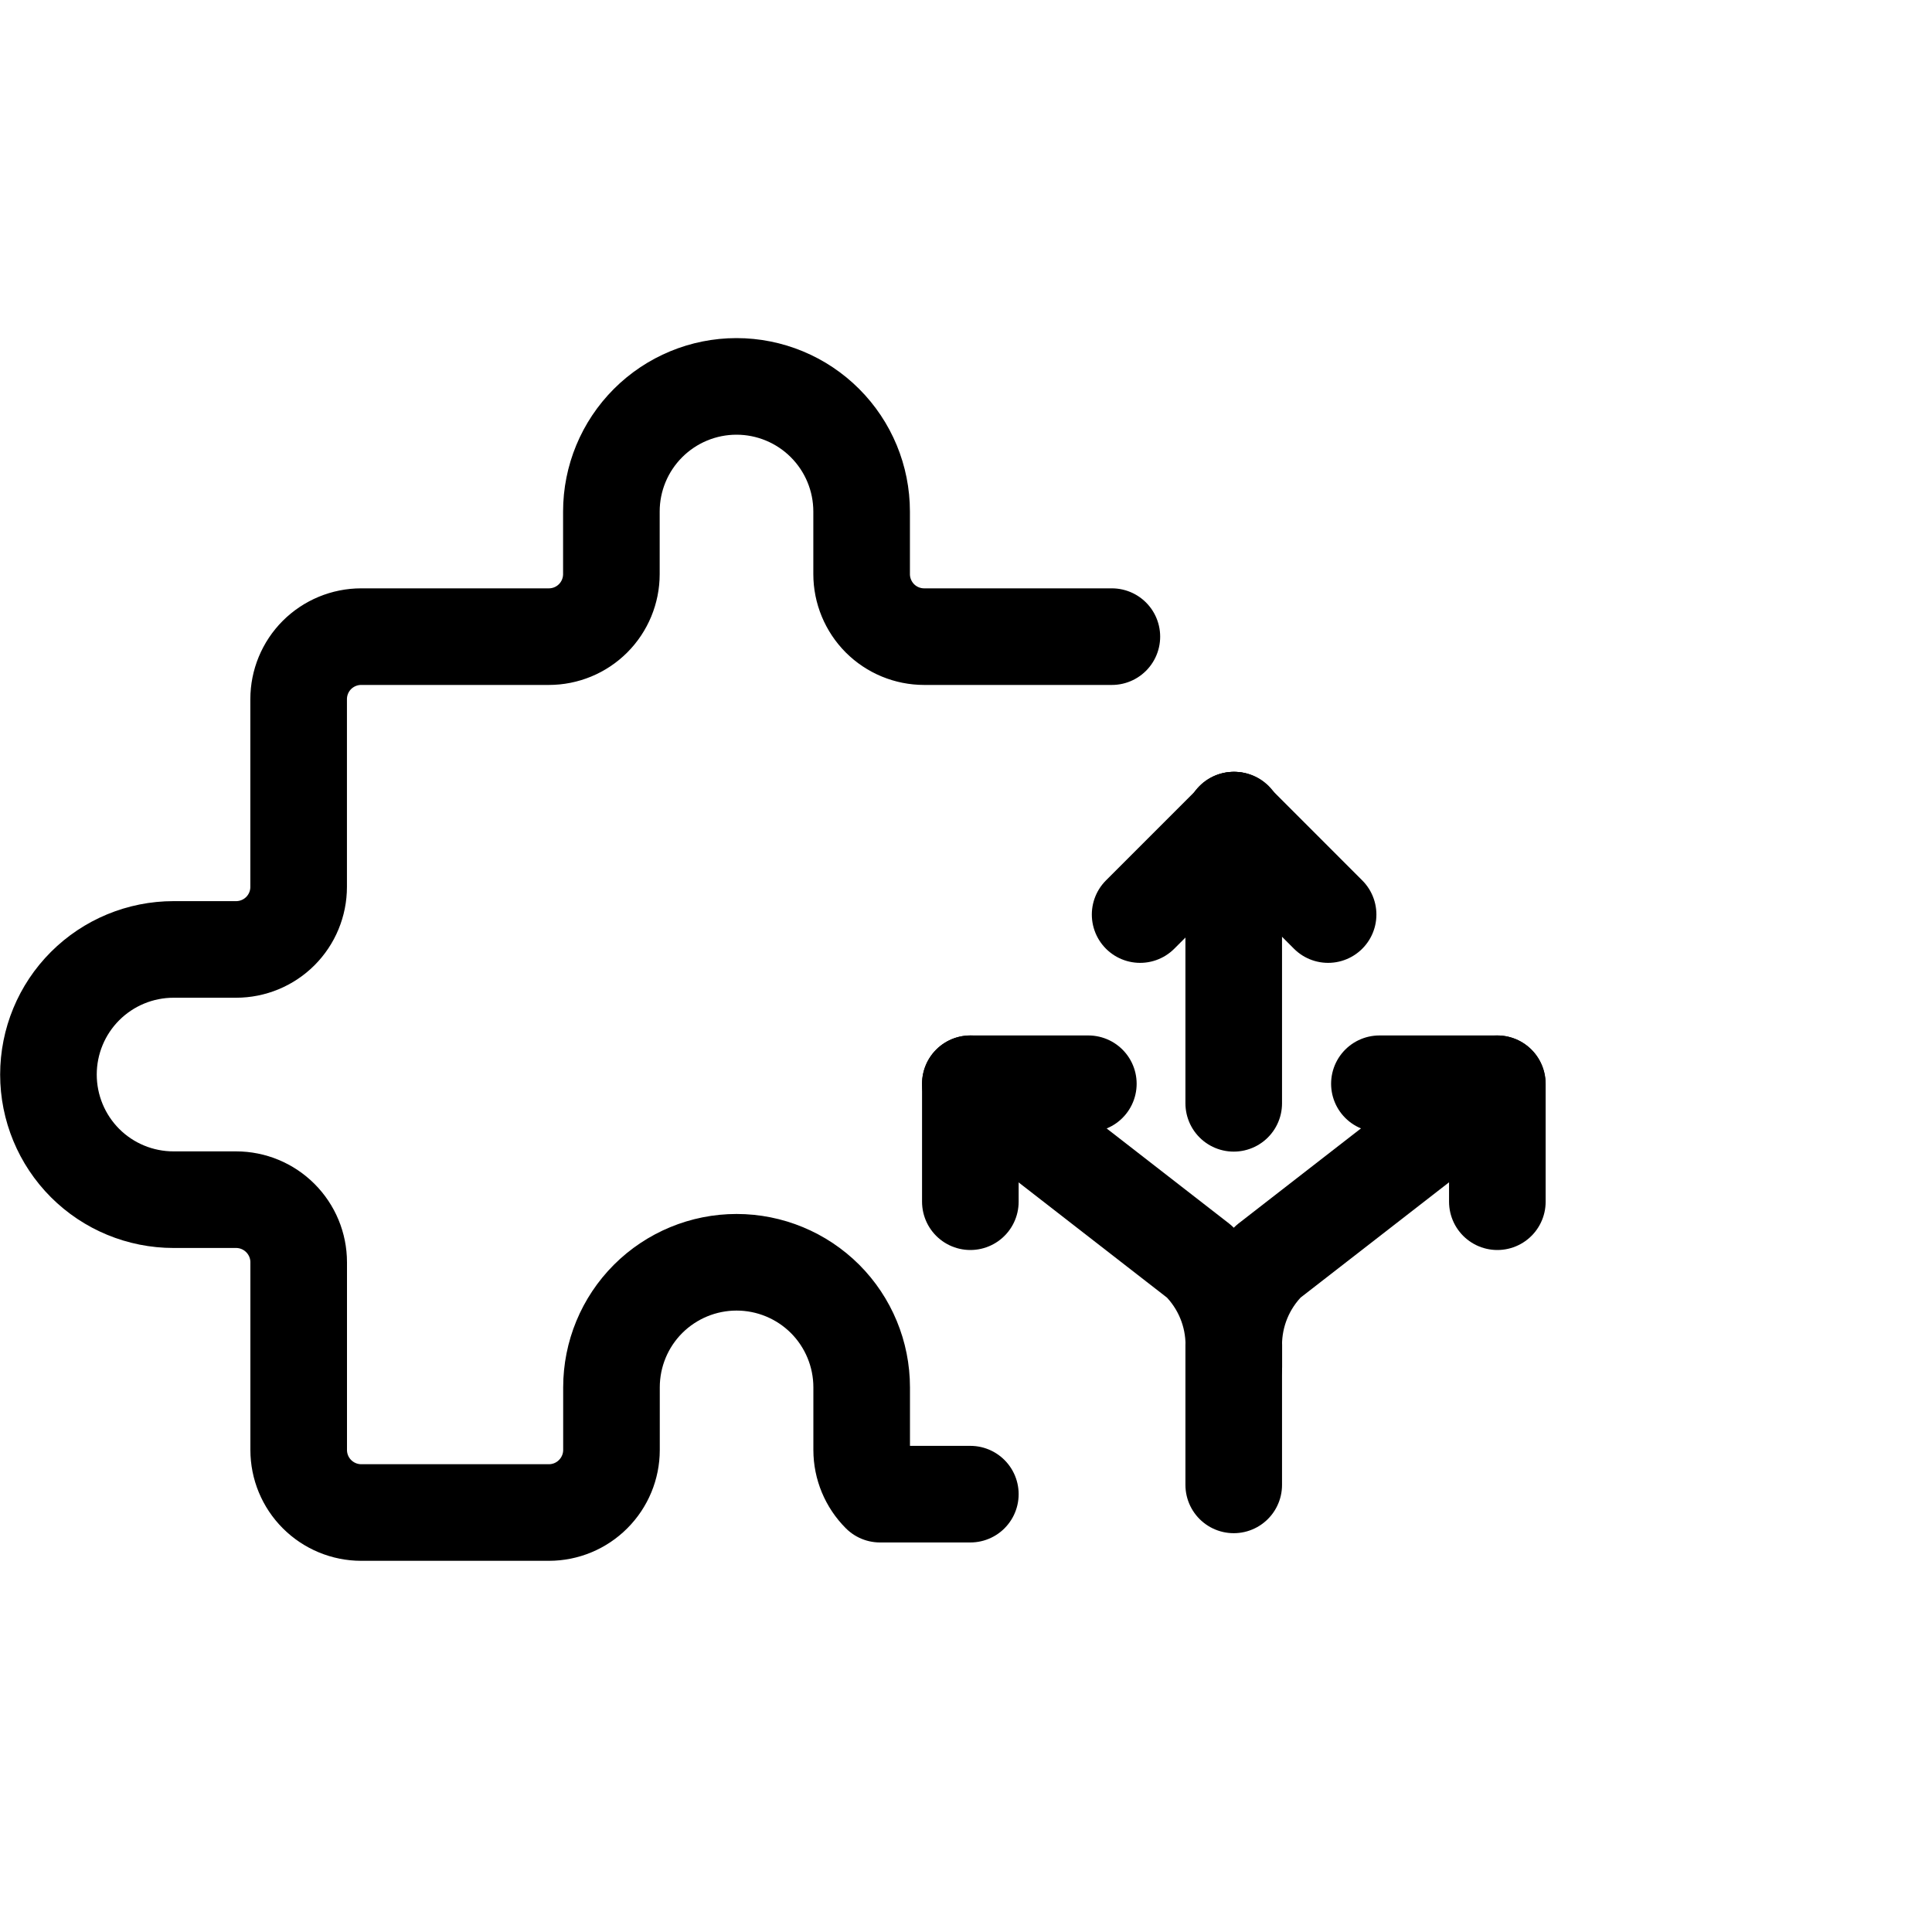
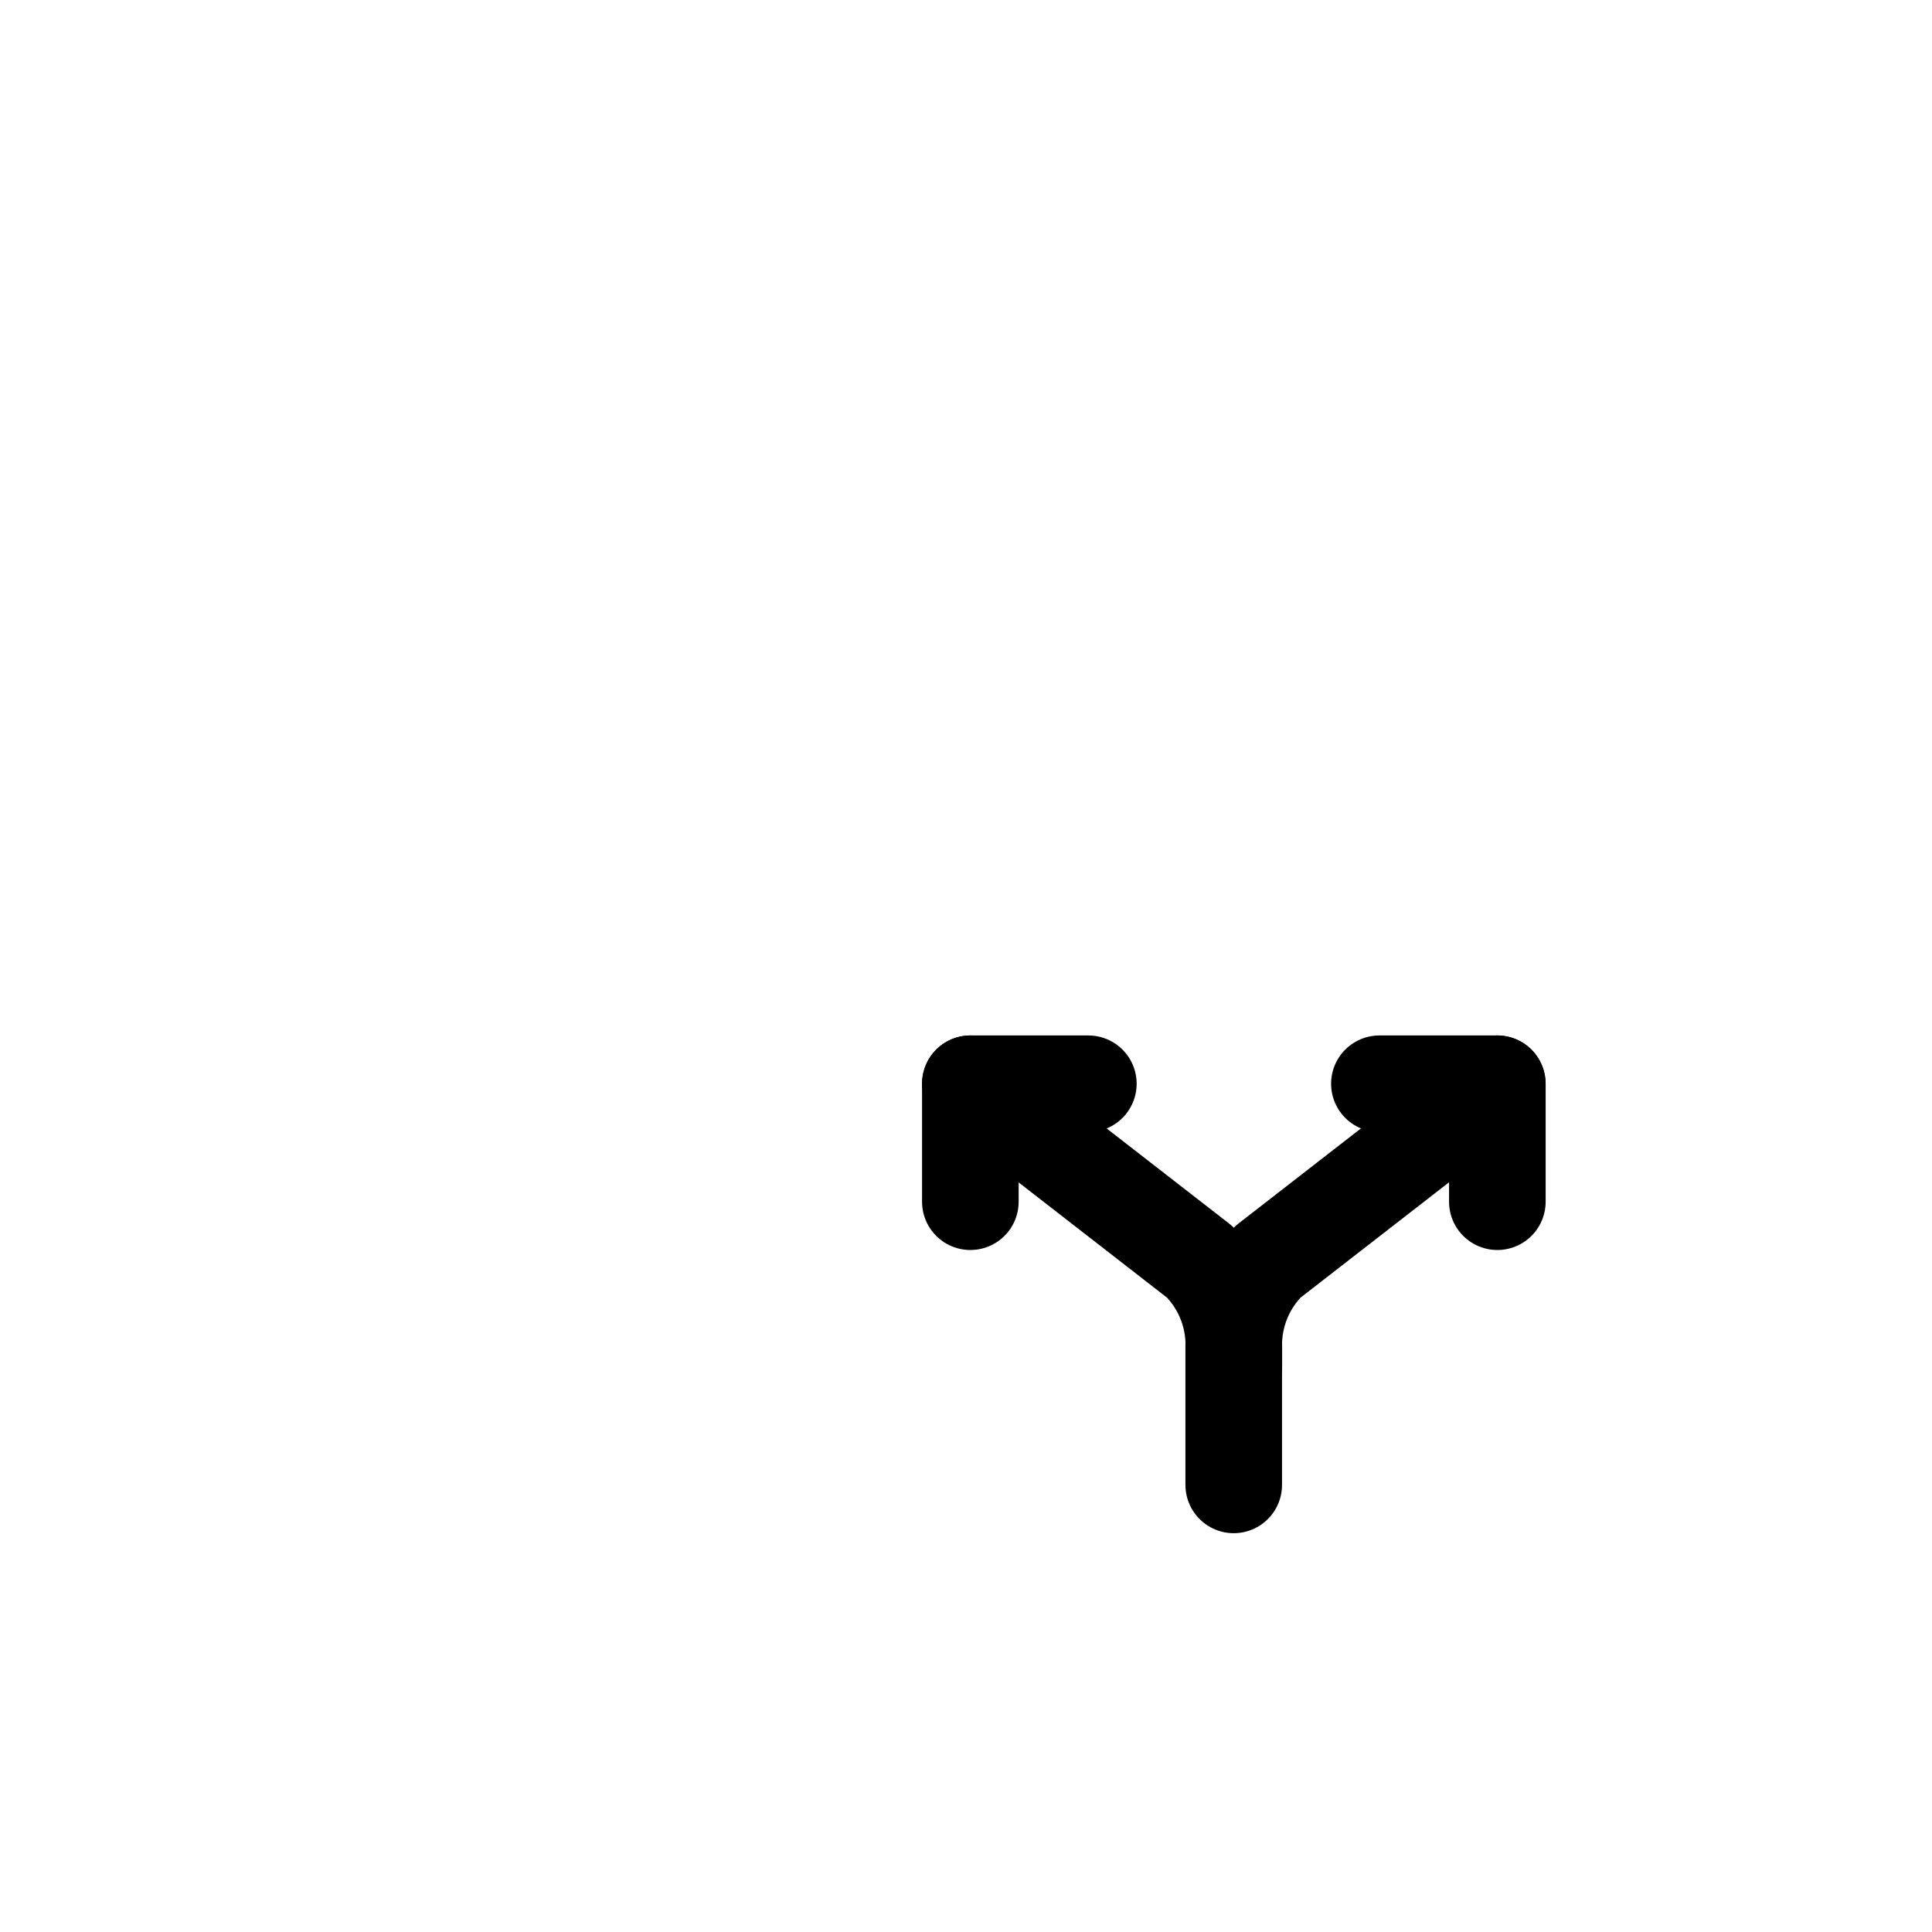
<svg xmlns="http://www.w3.org/2000/svg" viewBox="0 0 40 40" fill="none">
  <path d="M28.559 22.438H31.001V24.88" stroke="currentColor" stroke-width="2" stroke-linecap="round" stroke-linejoin="round" />
  <path d="M22.533 22.438H20.09V24.88" stroke="currentColor" stroke-width="2" stroke-linecap="round" stroke-linejoin="round" />
  <path d="M30.998 22.438L26.258 26.119C25.8 26.577 25.543 27.198 25.543 27.846C25.543 29.168 25.543 30.743 25.543 30.743" stroke="currentColor" stroke-width="2" stroke-linecap="round" stroke-linejoin="round" />
  <path d="M20.09 22.438L24.83 26.119C25.288 26.577 25.545 27.198 25.545 27.846V28.3" stroke="currentColor" stroke-width="2" stroke-linecap="round" stroke-linejoin="round" />
-   <path d="M25.543 16.98V22.843" stroke="currentColor" stroke-width="2" stroke-linecap="round" stroke-linejoin="round" />
-   <path d="M27.497 18.935L25.543 16.98" stroke="currentColor" stroke-width="2" stroke-linecap="round" stroke-linejoin="round" />
-   <path d="M23.605 18.935L25.56 16.98" stroke="currentColor" stroke-width="2" stroke-linecap="round" stroke-linejoin="round" />
-   <path d="M23.02 13.181L19.134 13.181C18.791 13.181 18.461 13.045 18.218 12.802C17.976 12.559 17.839 12.229 17.839 11.886L17.839 10.591C17.839 9.903 17.566 9.245 17.08 8.759C16.594 8.273 15.935 8 15.248 8C14.562 8 13.903 8.273 13.417 8.759C12.931 9.245 12.658 9.903 12.658 10.591L12.658 11.886C12.658 12.229 12.522 12.559 12.279 12.802C12.036 13.045 11.707 13.181 11.363 13.181L7.478 13.181C7.134 13.181 6.805 13.318 6.562 13.56C6.319 13.803 6.183 14.133 6.183 14.476L6.183 18.362C6.183 18.706 6.047 19.035 5.804 19.278C5.561 19.521 5.231 19.657 4.888 19.657L3.593 19.657C2.906 19.657 2.247 19.93 1.761 20.416C1.275 20.902 1.003 21.561 1.003 22.248C1.003 22.935 1.276 23.594 1.761 24.08C2.247 24.566 2.906 24.838 3.593 24.838L4.888 24.838C5.232 24.838 5.561 24.975 5.804 25.218C6.047 25.461 6.184 25.79 6.184 26.134L6.184 30.02C6.184 30.363 6.32 30.692 6.563 30.935C6.806 31.178 7.136 31.315 7.479 31.315L11.365 31.315C11.708 31.315 12.038 31.178 12.28 30.935C12.523 30.692 12.66 30.363 12.66 30.02L12.66 28.724C12.66 28.037 12.932 27.378 13.418 26.892C13.904 26.407 14.563 26.134 15.25 26.134C15.937 26.134 16.596 26.407 17.082 26.892C17.567 27.378 17.84 28.037 17.84 28.724L17.84 30.02C17.84 30.363 17.977 30.692 18.22 30.935L20.09 30.935" stroke="currentColor" stroke-width="2" stroke-linecap="round" stroke-linejoin="round" />
</svg>